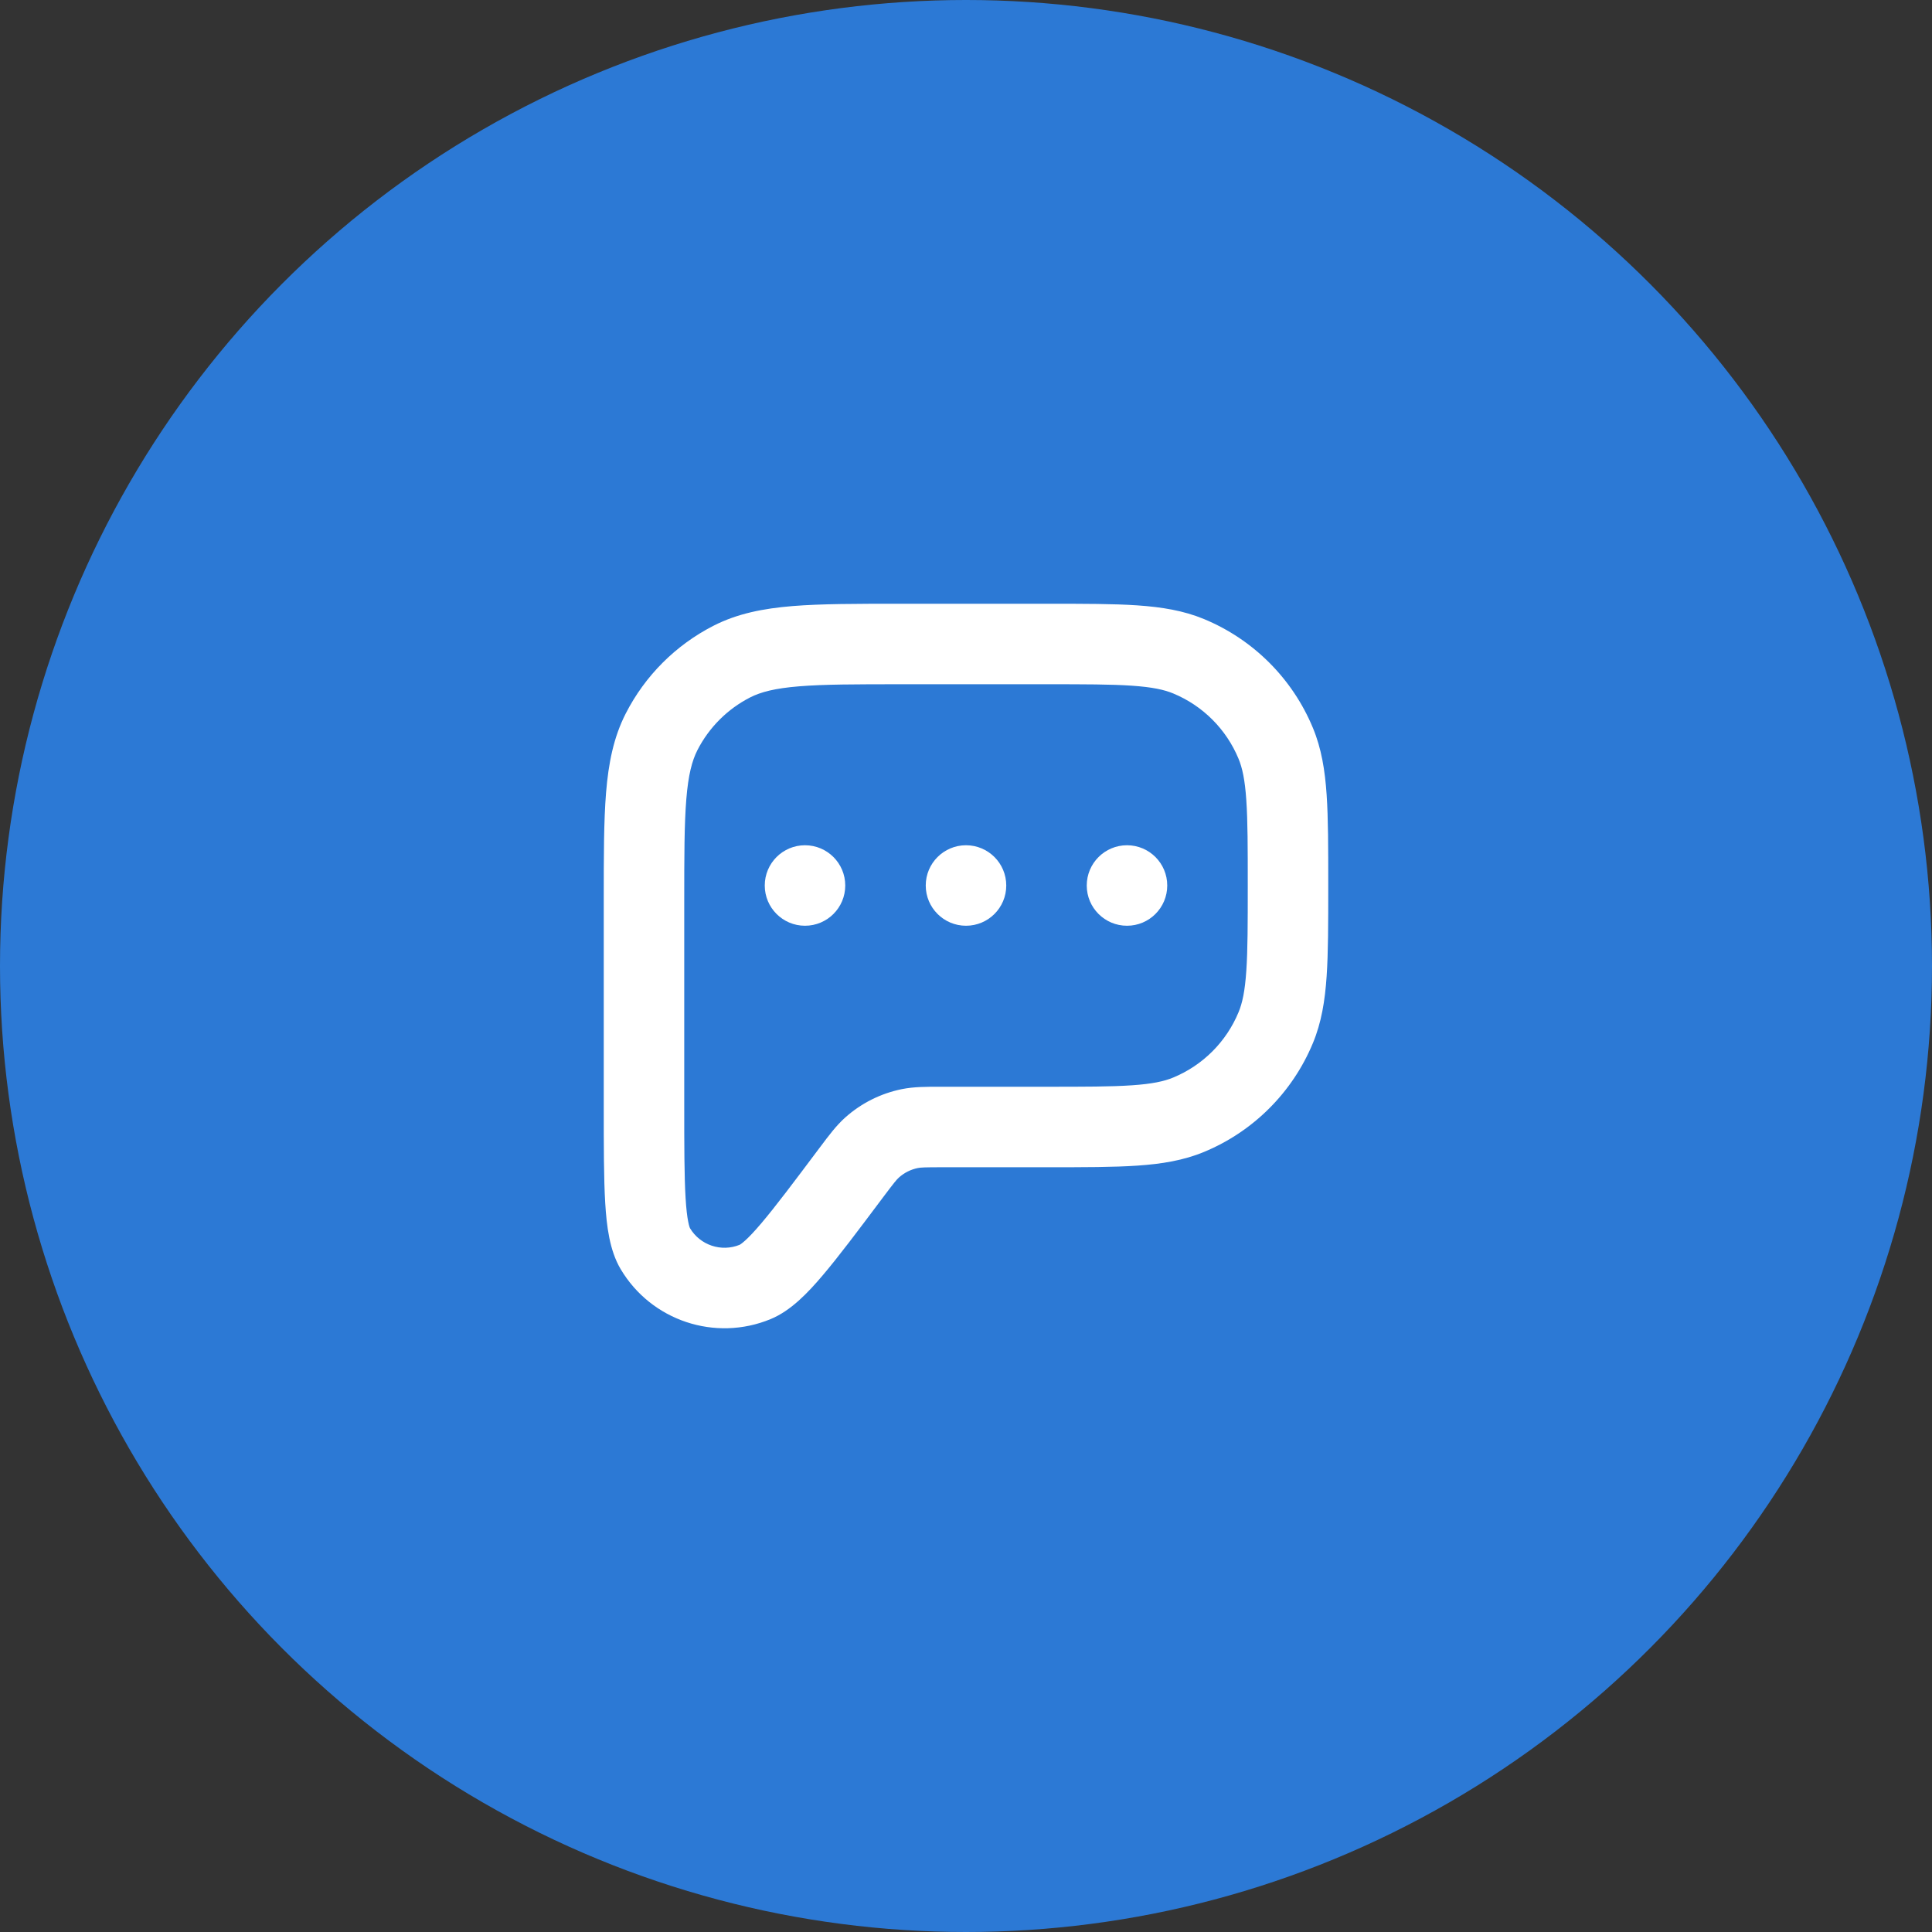
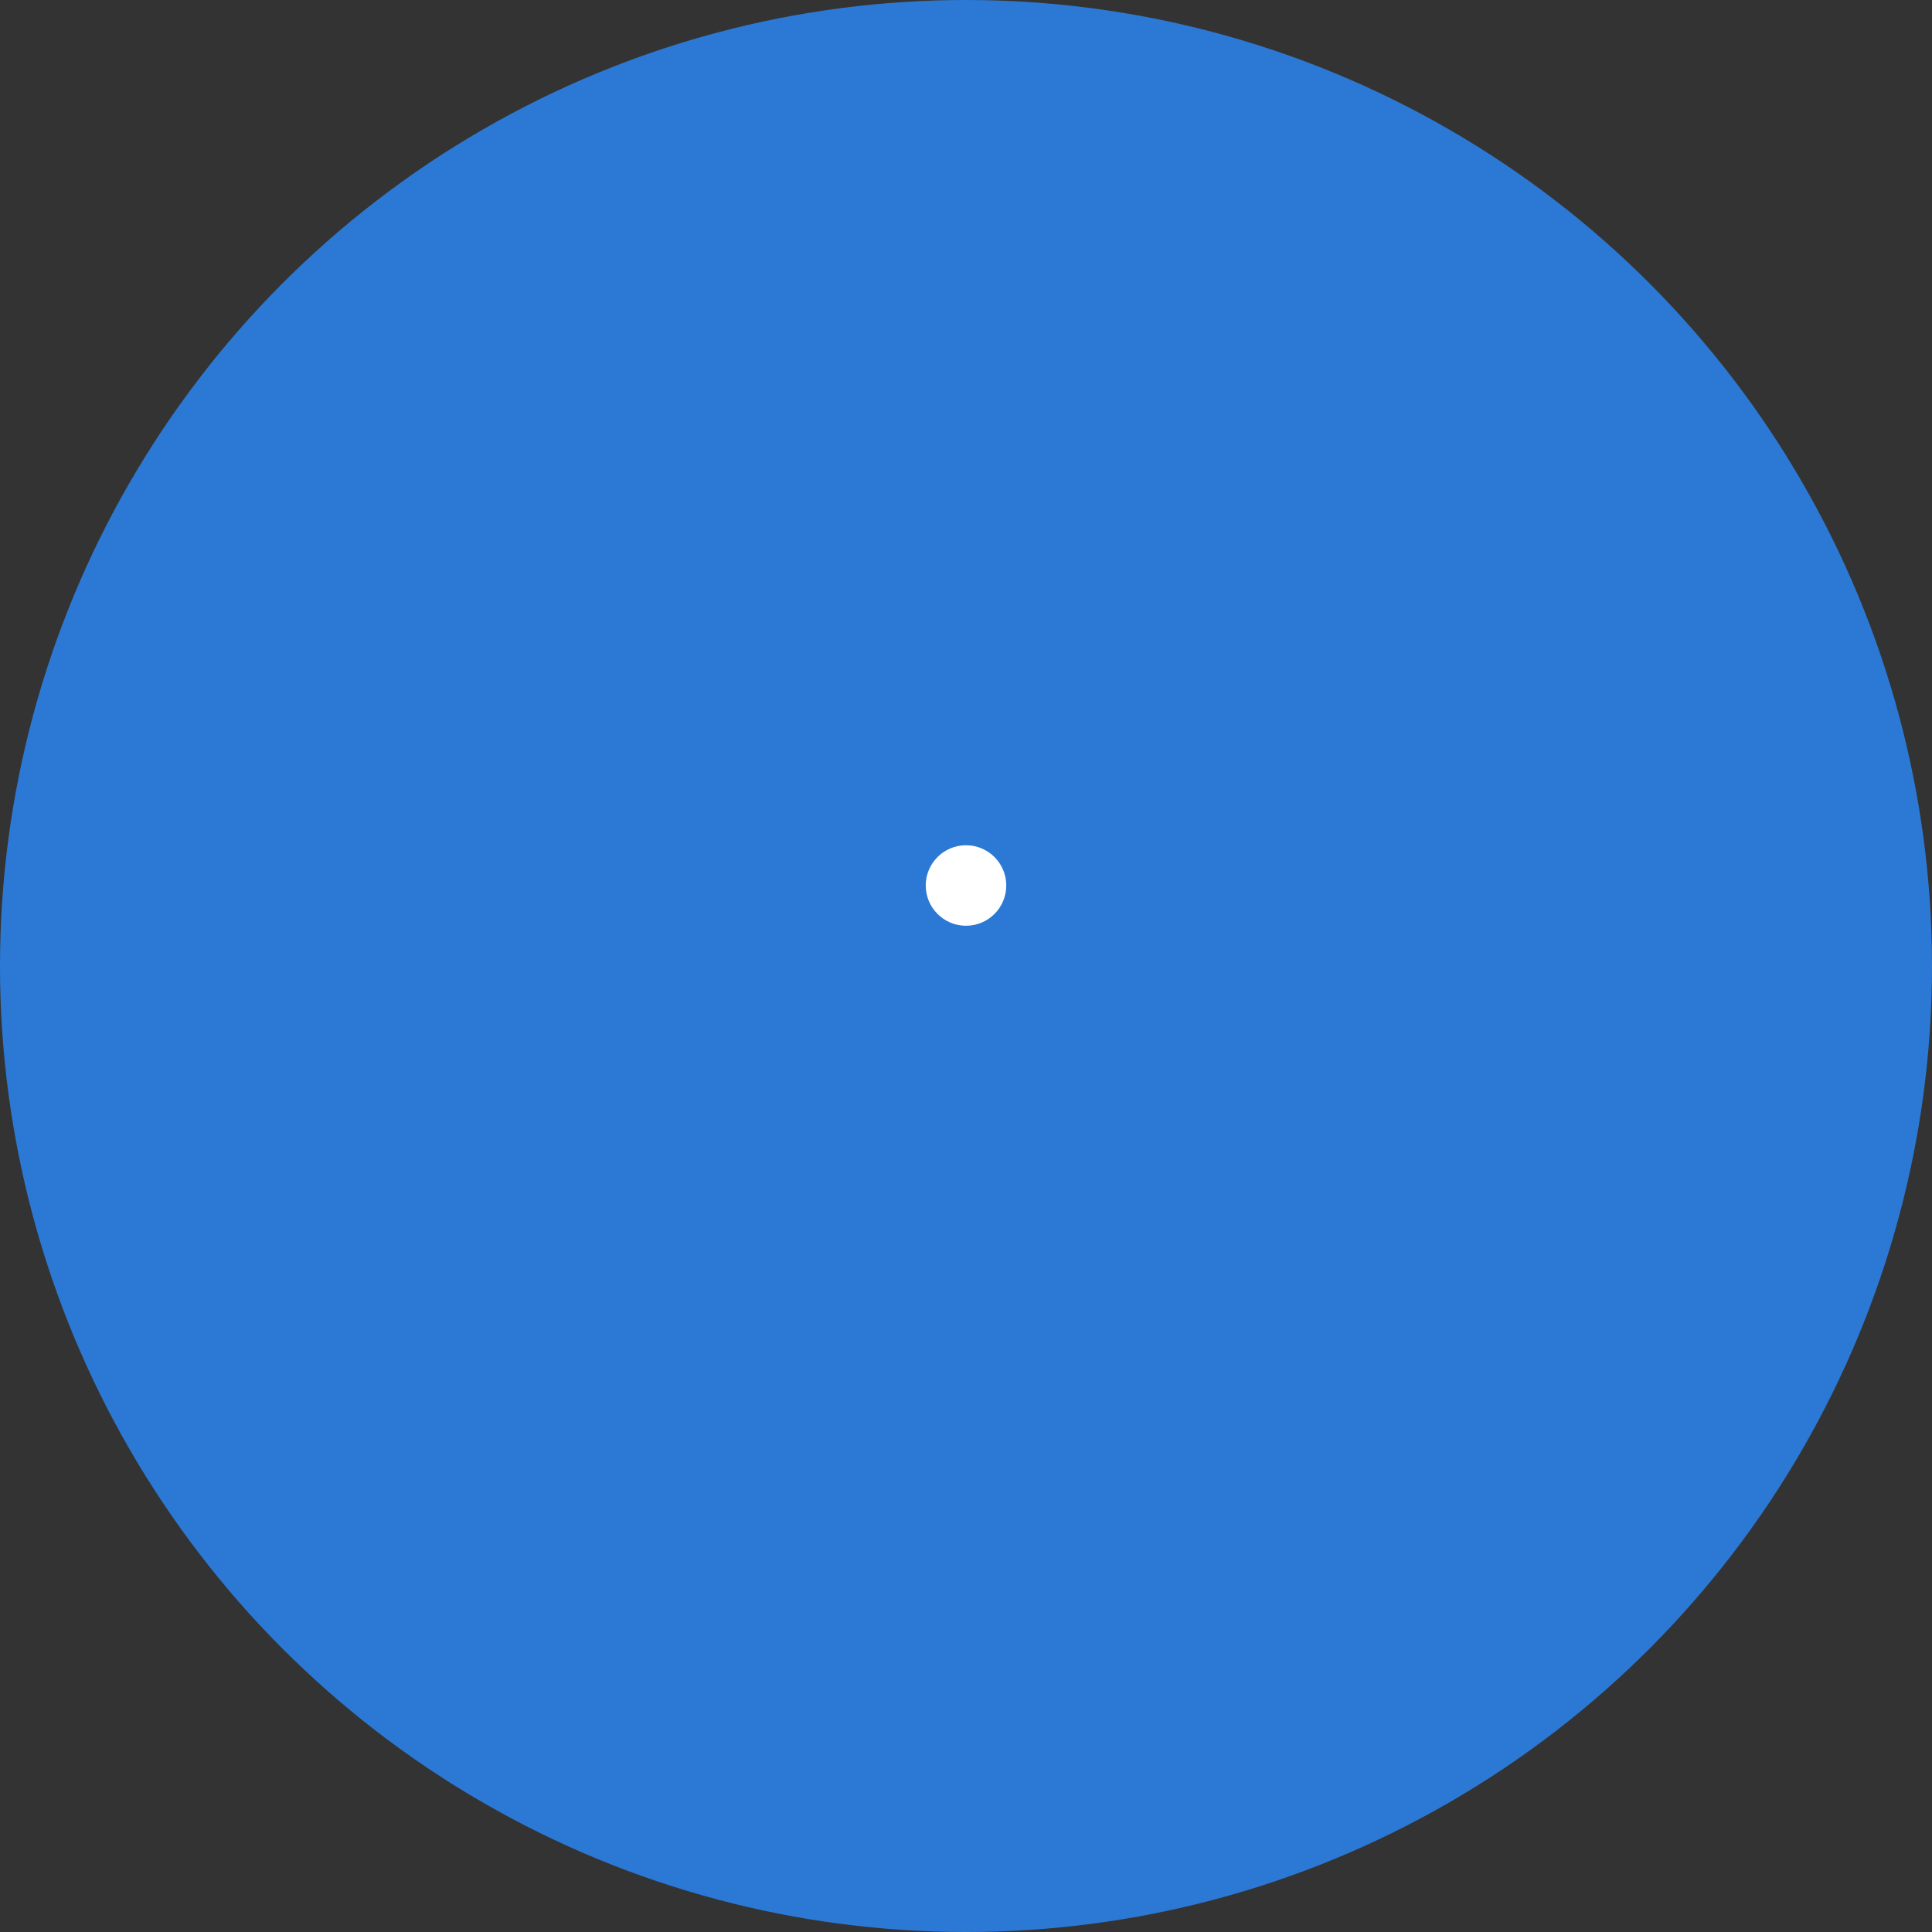
<svg xmlns="http://www.w3.org/2000/svg" width="80" height="80" viewBox="0 0 80 80" fill="none">
  <rect x="0" y="0" width="80" height="80" fill="#333333" stroke="none" />
  <circle cx="40" cy="40" r="40" fill="#2C79D5" />
-   <path fill-rule="evenodd" clip-rule="evenodd" d="M37.262 25H43.392C44.895 25 46.108 25 47.094 25.067C48.109 25.137 49.006 25.282 49.856 25.634C51.898 26.48 53.52 28.102 54.366 30.144C54.718 30.994 54.864 31.891 54.933 32.906C55 33.892 55 35.105 55 36.608V36.726C55 38.229 55 39.441 54.933 40.428C54.864 41.442 54.718 42.34 54.366 43.189C53.52 45.231 51.898 46.853 49.856 47.699C49.006 48.051 48.109 48.197 47.094 48.266C46.108 48.333 44.895 48.333 43.392 48.333H39.048C38.282 48.333 38.129 48.341 38.004 48.366C37.714 48.425 37.445 48.559 37.224 48.757C37.129 48.841 37.031 48.959 36.571 49.571L36.535 49.619C35.526 50.965 34.721 52.038 34.063 52.813C33.444 53.542 32.745 54.276 31.91 54.621C29.613 55.57 26.967 54.688 25.699 52.55C25.239 51.774 25.119 50.767 25.061 49.813C25 48.798 25 47.457 25 45.774V37.262C25 35.456 25 33.999 25.096 32.819C25.196 31.604 25.405 30.537 25.908 29.55C26.707 27.982 27.982 26.707 29.55 25.908C30.537 25.405 31.604 25.196 32.819 25.096C33.999 25 35.456 25 37.262 25ZM33.09 28.419C32.082 28.501 31.502 28.655 31.063 28.878C30.123 29.358 29.358 30.123 28.878 31.063C28.655 31.502 28.501 32.082 28.419 33.09C28.335 34.118 28.333 35.439 28.333 37.333V45.714C28.333 47.47 28.334 48.709 28.389 49.612C28.416 50.058 28.453 50.372 28.498 50.593C28.535 50.781 28.568 50.851 28.57 50.855C28.992 51.562 29.869 51.855 30.631 51.543C30.635 51.54 30.703 51.504 30.846 51.376C31.014 51.226 31.233 50.997 31.522 50.656C32.107 49.967 32.851 48.976 33.905 47.571C33.929 47.539 33.953 47.507 33.977 47.476C34.324 47.012 34.629 46.604 35.004 46.269C35.667 45.678 36.475 45.274 37.346 45.098C37.84 44.999 38.349 44.999 38.928 45C38.968 45 39.007 45 39.048 45H43.333C44.909 45 46.008 44.999 46.868 44.94C47.712 44.883 48.204 44.775 48.58 44.619C49.805 44.112 50.779 43.139 51.286 41.913C51.442 41.538 51.55 41.046 51.607 40.201C51.666 39.341 51.667 38.243 51.667 36.667C51.667 35.091 51.666 33.992 51.607 33.132C51.55 32.288 51.442 31.796 51.286 31.42C50.779 30.195 49.805 29.221 48.58 28.714C48.204 28.558 47.712 28.451 46.868 28.393C46.008 28.334 44.909 28.333 43.333 28.333H37.333C35.439 28.333 34.118 28.335 33.09 28.419Z" fill="white" />
-   <path d="M33.333 38.333C34.254 38.333 35 37.587 35 36.667C35 35.746 34.254 35 33.333 35C32.413 35 31.667 35.746 31.667 36.667C31.667 37.587 32.413 38.333 33.333 38.333Z" fill="white" />
  <path d="M41.667 36.667C41.667 37.587 40.921 38.333 40 38.333C39.08 38.333 38.333 37.587 38.333 36.667C38.333 35.746 39.08 35 40 35C40.921 35 41.667 35.746 41.667 36.667Z" fill="white" />
-   <path d="M48.333 36.667C48.333 37.587 47.587 38.333 46.667 38.333C45.746 38.333 45 37.587 45 36.667C45 35.746 45.746 35 46.667 35C47.587 35 48.333 35.746 48.333 36.667Z" fill="white" />
</svg>